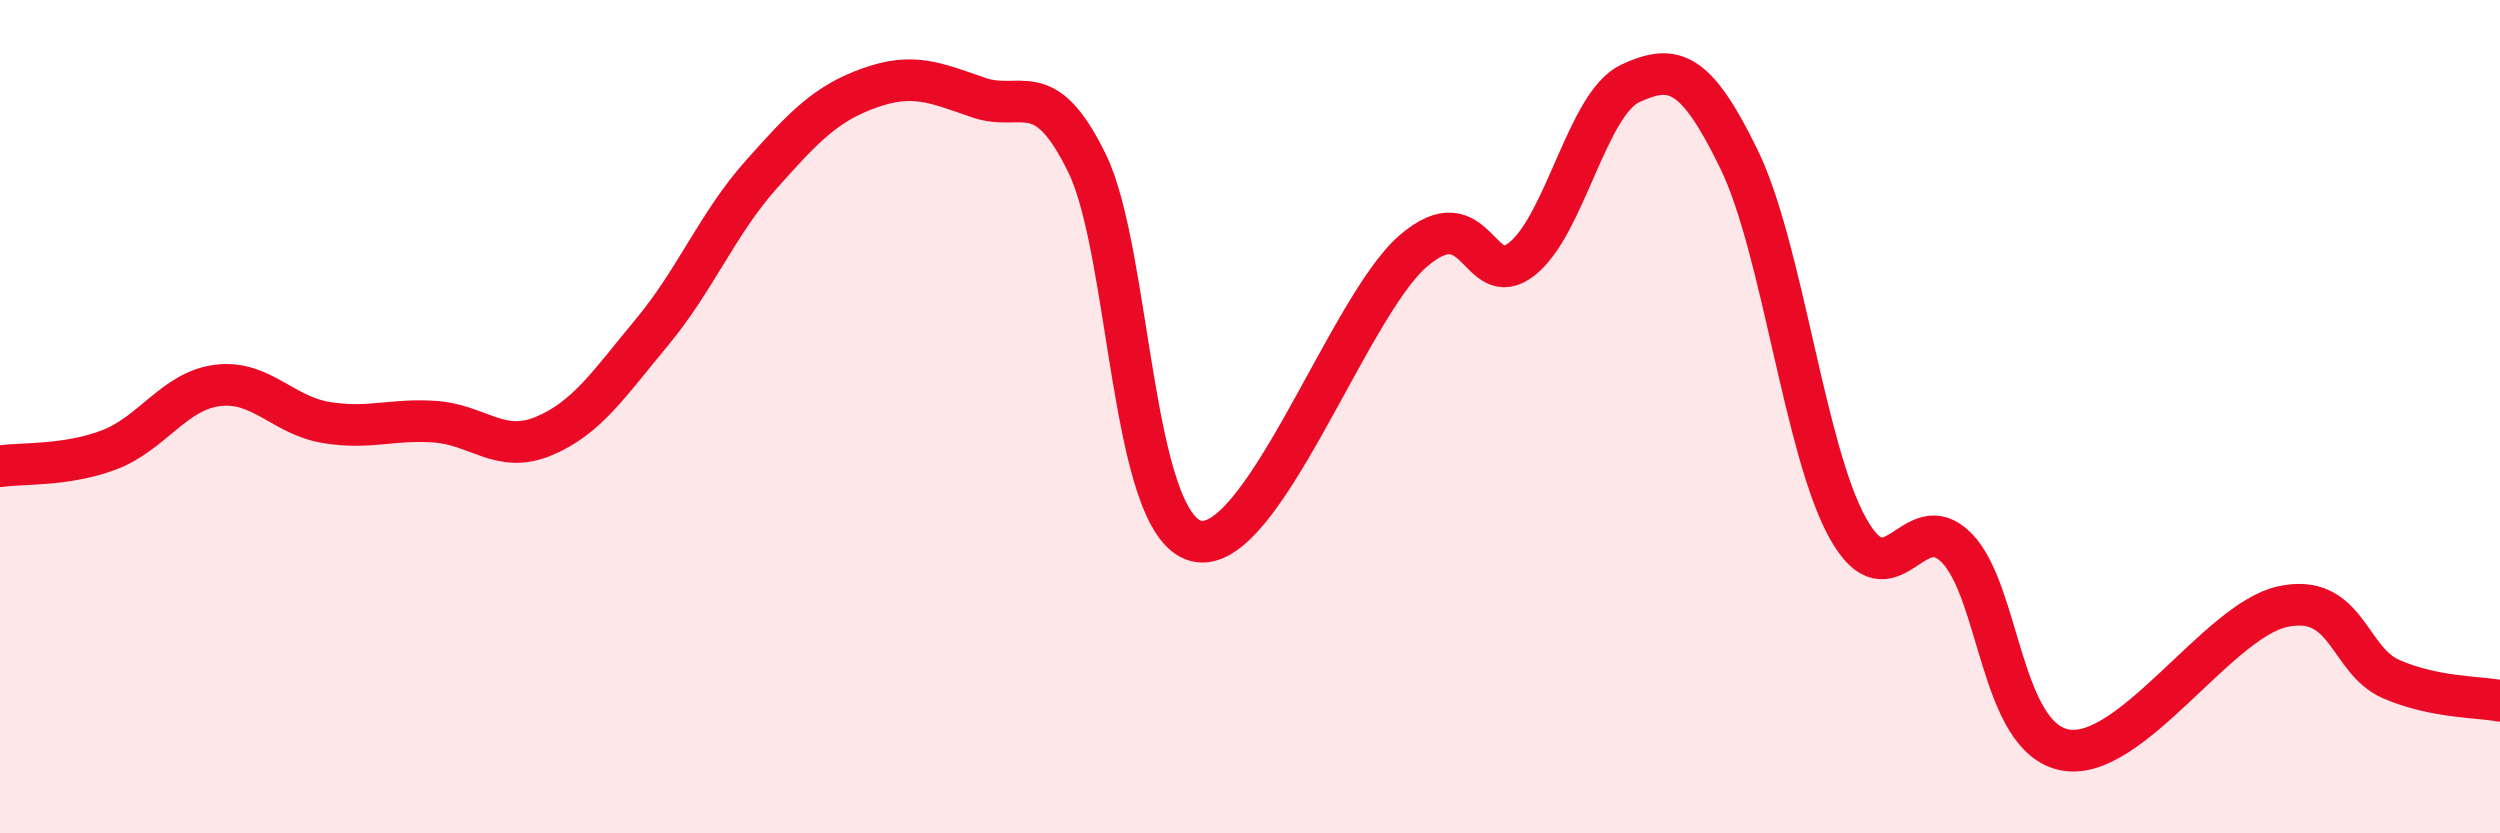
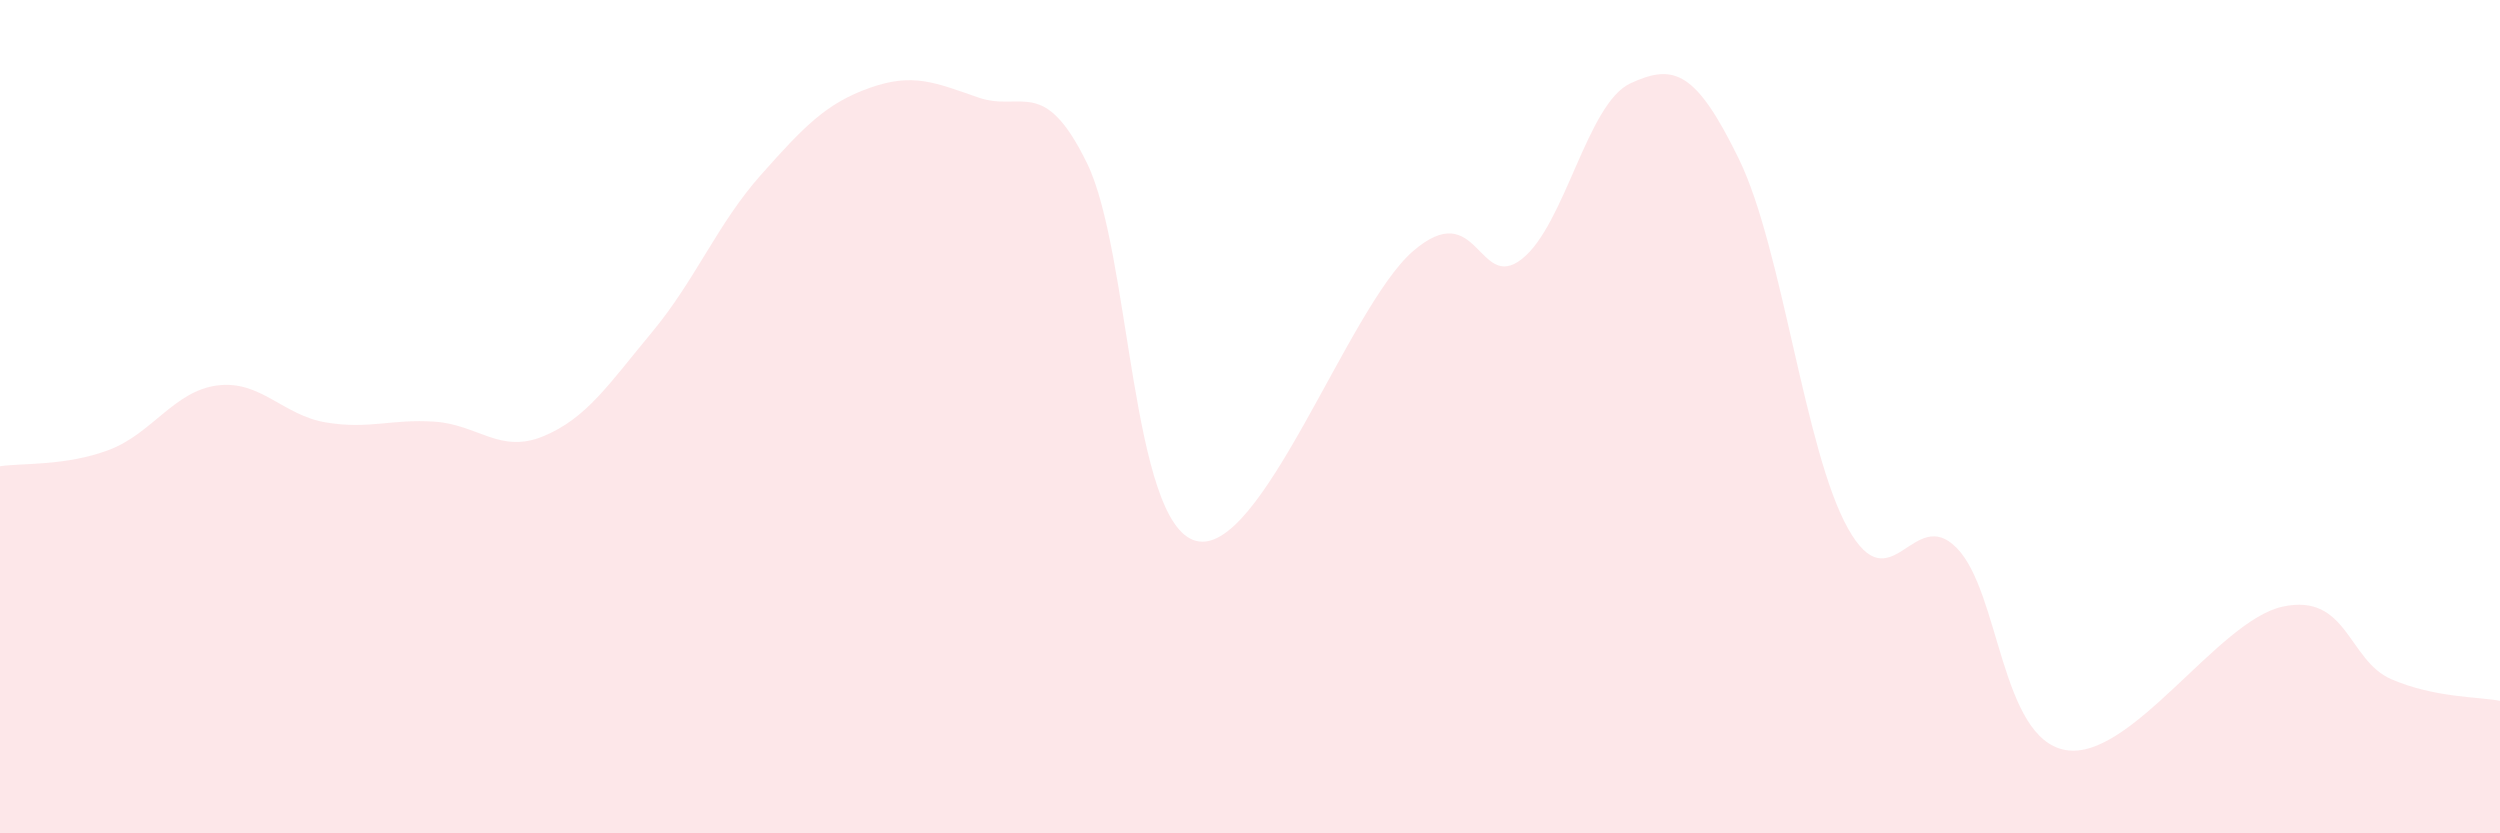
<svg xmlns="http://www.w3.org/2000/svg" width="60" height="20" viewBox="0 0 60 20">
  <path d="M 0,11.19 C 0.52,11.11 1.57,11.19 2.61,10.8 C 3.65,10.41 4.18,9.38 5.22,9.25 C 6.26,9.12 6.79,9.97 7.83,10.14 C 8.87,10.31 9.39,10.05 10.43,10.12 C 11.47,10.19 12,10.9 13.04,10.47 C 14.08,10.04 14.61,9.22 15.65,7.97 C 16.69,6.72 17.22,5.37 18.26,4.2 C 19.3,3.03 19.83,2.48 20.87,2.11 C 21.91,1.74 22.44,1.98 23.48,2.34 C 24.52,2.7 25.05,1.79 26.09,3.92 C 27.13,6.05 27.14,12.56 28.7,12.98 C 30.26,13.4 32.35,7.38 33.91,6.03 C 35.47,4.68 35.48,7.03 36.52,6.22 C 37.56,5.41 38.09,2.48 39.13,2 C 40.17,1.52 40.7,1.69 41.74,3.83 C 42.78,5.97 43.31,10.82 44.35,12.68 C 45.39,14.54 45.92,12.09 46.96,13.15 C 48,14.21 48.01,17.72 49.57,18 C 51.13,18.28 53.22,14.9 54.78,14.56 C 56.34,14.22 56.35,15.85 57.39,16.3 C 58.43,16.75 59.48,16.72 60,16.82L60 20L0 20Z" fill="#EB0A25" opacity="0.1" stroke-linecap="round" stroke-linejoin="round" />
-   <path d="M 0,11.19 C 0.52,11.11 1.57,11.19 2.61,10.8 C 3.65,10.41 4.18,9.38 5.22,9.25 C 6.26,9.12 6.79,9.97 7.83,10.14 C 8.87,10.31 9.39,10.05 10.43,10.12 C 11.47,10.19 12,10.9 13.04,10.47 C 14.08,10.04 14.61,9.22 15.65,7.97 C 16.69,6.72 17.22,5.37 18.26,4.2 C 19.3,3.03 19.83,2.48 20.87,2.11 C 21.91,1.74 22.44,1.98 23.48,2.34 C 24.52,2.7 25.05,1.79 26.09,3.92 C 27.13,6.05 27.14,12.56 28.7,12.98 C 30.26,13.4 32.35,7.38 33.91,6.03 C 35.47,4.68 35.48,7.03 36.52,6.22 C 37.56,5.41 38.09,2.48 39.13,2 C 40.17,1.52 40.7,1.69 41.74,3.83 C 42.78,5.97 43.31,10.82 44.35,12.68 C 45.39,14.54 45.92,12.09 46.96,13.15 C 48,14.21 48.01,17.72 49.57,18 C 51.13,18.28 53.22,14.9 54.78,14.56 C 56.34,14.22 56.35,15.85 57.39,16.3 C 58.43,16.75 59.48,16.72 60,16.82" stroke="#EB0A25" stroke-width="1" fill="none" stroke-linecap="round" stroke-linejoin="round" />
</svg>